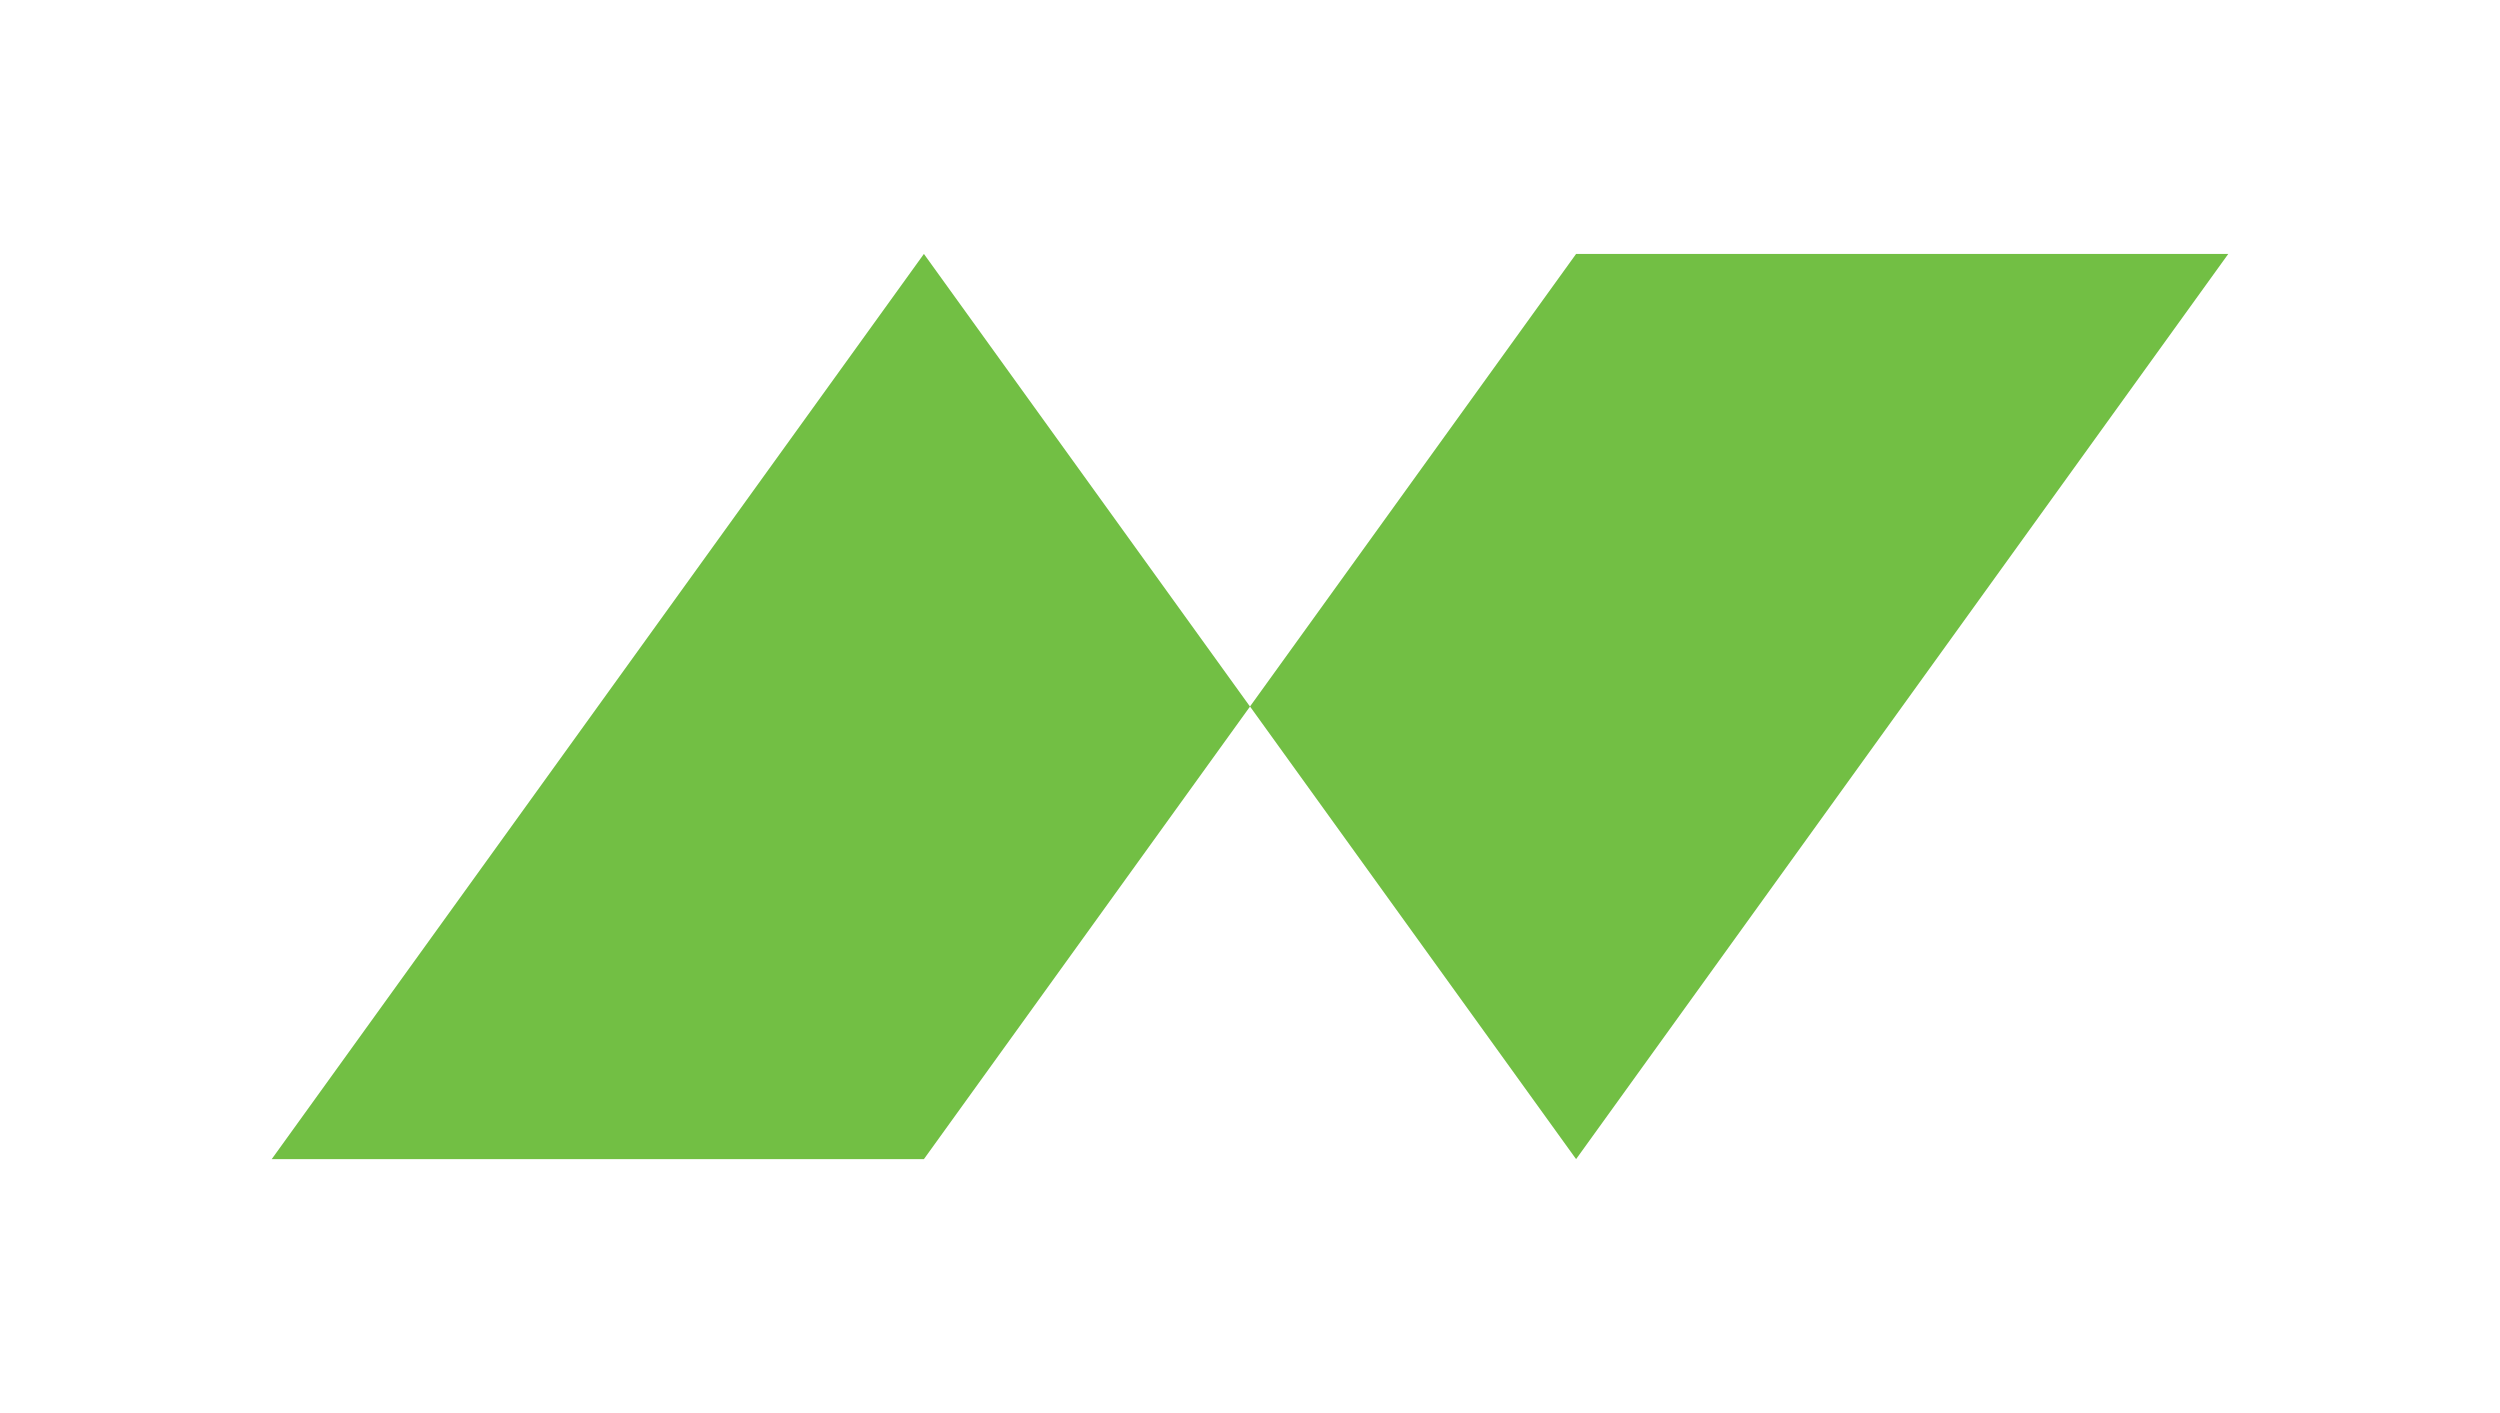
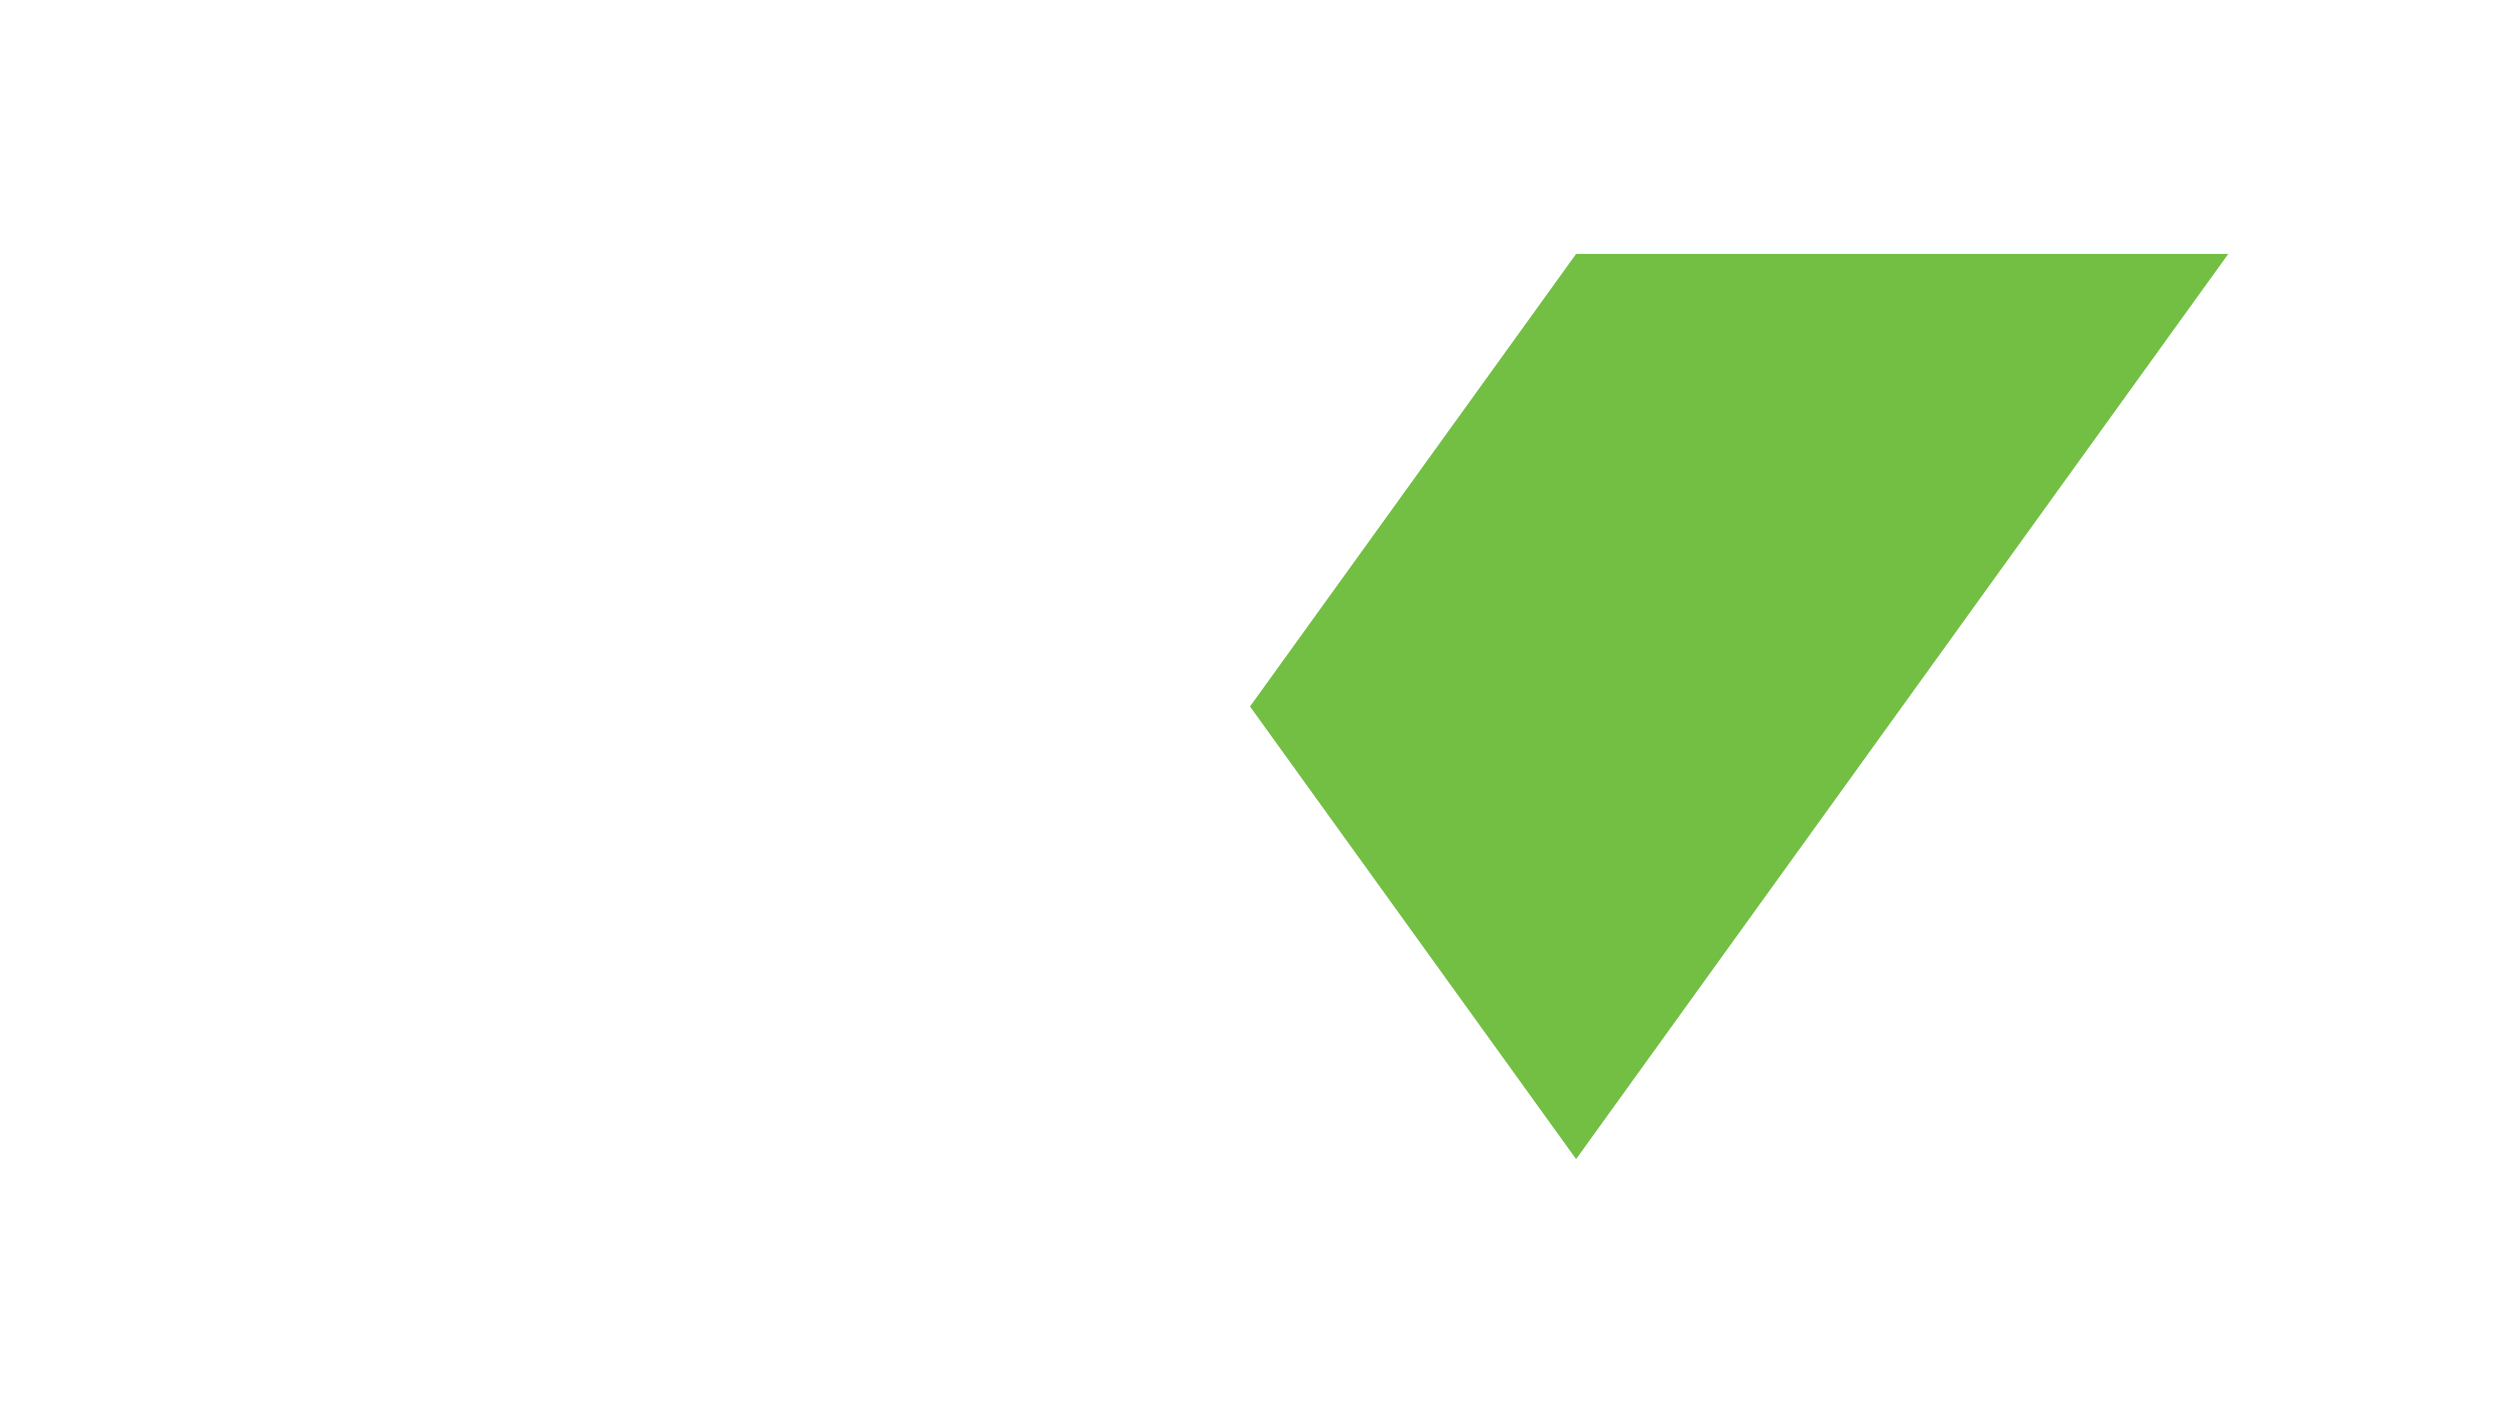
<svg xmlns="http://www.w3.org/2000/svg" viewBox="0 0 325.98 184.25">
  <defs>
    <style>      .cls-1 {        fill: #72bf44;      }    </style>
  </defs>
  <g>
    <g id="Layer_1">
      <g>
-         <polygon class="cls-1" points="35.43 151.14 120.47 151.14 162.99 92.13 120.47 33.11 35.43 151.14" />
        <polygon class="cls-1" points="205.51 33.11 162.99 92.12 205.51 151.14 290.55 33.11 205.51 33.11" />
      </g>
    </g>
  </g>
</svg>